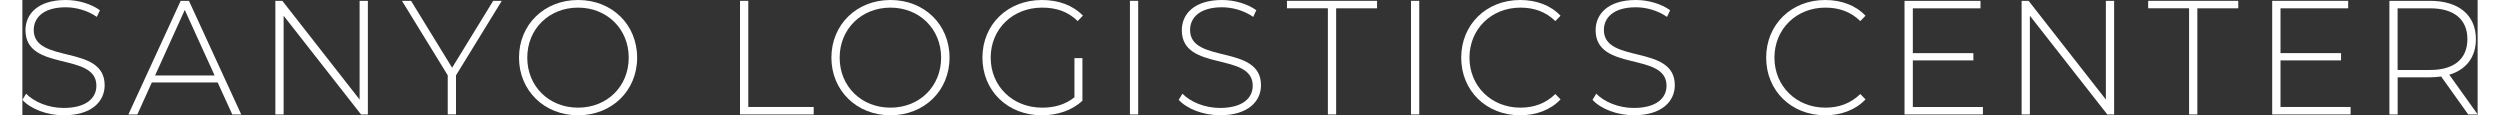
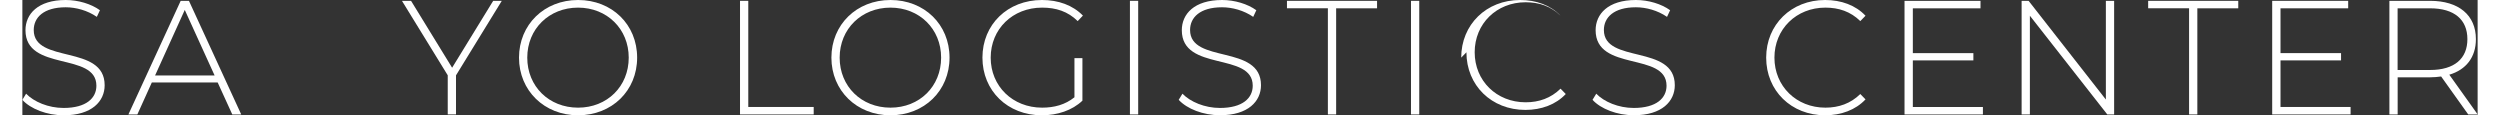
<svg xmlns="http://www.w3.org/2000/svg" id="Layer_2650207c30753d" data-name="Layer 2" viewBox="0 0 499.23 23.43" aria-hidden="true" width="499px" height="23px">
  <rect x="0" y="0" width="499.23" height="23.43" fill="#333333" stroke="none" />
  <defs>
    <linearGradient class="cerosgradient" data-cerosgradient="true" id="CerosGradient_id41596efe8" gradientUnits="userSpaceOnUse" x1="50%" y1="100%" x2="50%" y2="0%">
      <stop offset="0%" stop-color="#d1d1d1" />
      <stop offset="100%" stop-color="#d1d1d1" />
    </linearGradient>
    <linearGradient />
    <style>
      .cls-1-650207c30753d{
        fill: #fff;
        stroke-width: 0px;
      }
    </style>
  </defs>
  <path class="cls-1-650207c30753d" d="m0,20.3l.76-1.25c1.58,1.65,4.52,2.9,7.62,2.9,4.62,0,6.67-2.01,6.67-4.52C15.05,10.5.63,14.65.63,6.14.63,2.87,3.14,0,8.81,0c2.54,0,5.18.79,6.96,2.08l-.63,1.35c-1.91-1.32-4.26-1.95-6.34-1.95C4.32,1.49,2.31,3.56,2.31,6.11c0,6.93,14.42,2.84,14.42,11.22,0,3.27-2.61,6.11-8.32,6.11-3.43,0-6.73-1.29-8.42-3.14Z" />
  <path class="cls-1-650207c30753d" d="m39.72,16.77h-13.4l-2.94,6.5h-1.82L32.19.17h1.68l10.63,23.1h-1.82l-2.97-6.5Zm-.63-1.42l-6.07-13.33-6.04,13.33h12.11Z" />
-   <path class="cls-1-650207c30753d" d="m70.25.17v23.1h-1.39L53.12,3.2v20.07h-1.68V.17h1.42l15.71,20.07V.17h1.68Z" />
  <path class="cls-1-650207c30753d" d="m88.17,15.31v7.95h-1.68v-7.95L77.18.17h1.85l8.35,13.6L95.73.17h1.75l-9.31,15.15Z" />
  <path class="cls-1-650207c30753d" d="m100.98,11.72c0-6.7,5.12-11.72,12.01-11.72s12.01,4.98,12.01,11.72-5.15,11.72-12.01,11.72-12.01-5.02-12.01-11.72Zm22.31,0c0-5.84-4.42-10.17-10.3-10.17s-10.33,4.32-10.33,10.17,4.42,10.17,10.33,10.17,10.3-4.32,10.3-10.17Z" />
  <path class="cls-1-650207c30753d" d="m145.92.17h1.68v21.58h13.3v1.52h-14.98V.17Z" />
  <path class="cls-1-650207c30753d" d="m164.5,11.72c0-6.7,5.12-11.72,12.01-11.72s12.01,4.98,12.01,11.72-5.15,11.72-12.01,11.72-12.01-5.02-12.01-11.72Zm22.31,0c0-5.84-4.42-10.17-10.3-10.17s-10.33,4.32-10.33,10.17,4.42,10.17,10.33,10.17,10.3-4.32,10.3-10.17Z" />
  <path class="cls-1-650207c30753d" d="m213.92,11.82h1.62v8.65c-2.08,1.98-5.08,2.97-8.25,2.97-6.96,0-12.08-4.98-12.08-11.72s5.12-11.72,12.11-11.72c3.33,0,6.27,1.06,8.32,3.17l-1.06,1.12c-2.01-1.98-4.42-2.74-7.23-2.74-6.01,0-10.46,4.36-10.46,10.17s4.46,10.17,10.46,10.17c2.44,0,4.69-.59,6.57-2.11v-7.95Z" />
  <path class="cls-1-650207c30753d" d="m225.2.17h1.68v23.1h-1.68V.17Z" />
  <path class="cls-1-650207c30753d" d="m235.12,20.3l.76-1.25c1.58,1.65,4.52,2.9,7.62,2.9,4.62,0,6.67-2.01,6.67-4.52,0-6.93-14.42-2.77-14.42-11.29,0-3.27,2.51-6.14,8.19-6.14,2.54,0,5.18.79,6.96,2.08l-.63,1.35c-1.92-1.32-4.26-1.95-6.34-1.95-4.49,0-6.5,2.08-6.5,4.62,0,6.93,14.42,2.84,14.42,11.22,0,3.27-2.61,6.11-8.32,6.11-3.43,0-6.73-1.29-8.42-3.14Z" />
  <path class="cls-1-650207c30753d" d="m265.45,1.68h-8.32V.17h18.32v1.52h-8.32v21.58h-1.68V1.68Z" />
  <path class="cls-1-650207c30753d" d="m282.35.17h1.68v23.1h-1.68V.17Z" />
-   <path class="cls-1-650207c30753d" d="m292.56,11.72c0-6.73,5.12-11.72,11.98-11.72,3.27,0,6.21,1.06,8.22,3.2l-1.06,1.09c-1.98-1.95-4.39-2.74-7.1-2.74-5.91,0-10.36,4.36-10.36,10.17s4.46,10.17,10.36,10.17c2.71,0,5.12-.83,7.1-2.77l1.06,1.09c-2.01,2.14-4.95,3.23-8.22,3.23-6.87,0-11.98-4.98-11.98-11.72Z" />
+   <path class="cls-1-650207c30753d" d="m292.56,11.72c0-6.73,5.12-11.72,11.98-11.72,3.27,0,6.21,1.06,8.22,3.2c-1.98-1.95-4.39-2.74-7.1-2.74-5.91,0-10.36,4.36-10.36,10.17s4.46,10.17,10.36,10.17c2.71,0,5.12-.83,7.1-2.77l1.06,1.09c-2.01,2.14-4.95,3.23-8.22,3.23-6.87,0-11.98-4.98-11.98-11.72Z" />
  <path class="cls-1-650207c30753d" d="m319.26,20.3l.76-1.25c1.58,1.65,4.52,2.9,7.62,2.9,4.62,0,6.67-2.01,6.67-4.52,0-6.93-14.42-2.77-14.42-11.29,0-3.27,2.51-6.14,8.19-6.14,2.54,0,5.18.79,6.96,2.08l-.63,1.35c-1.91-1.32-4.26-1.95-6.34-1.95-4.49,0-6.5,2.08-6.5,4.62,0,6.93,14.42,2.84,14.42,11.22,0,3.27-2.61,6.11-8.32,6.11-3.43,0-6.73-1.29-8.42-3.14Z" />
  <path class="cls-1-650207c30753d" d="m354.57,11.72c0-6.73,5.12-11.72,11.98-11.72,3.27,0,6.21,1.06,8.22,3.2l-1.06,1.09c-1.98-1.95-4.39-2.74-7.1-2.74-5.91,0-10.36,4.36-10.36,10.17s4.46,10.17,10.36,10.17c2.71,0,5.12-.83,7.1-2.77l1.06,1.09c-2.01,2.14-4.95,3.23-8.22,3.23-6.87,0-11.98-4.98-11.98-11.72Z" />
  <path class="cls-1-650207c30753d" d="m398.64,21.75v1.52h-15.94V.17h15.45v1.52h-13.76v9.11h12.31v1.48h-12.31v9.47h14.26Z" />
  <path class="cls-1-650207c30753d" d="m425.32.17v23.1h-1.39l-15.74-20.07v20.07h-1.68V.17h1.42l15.71,20.07V.17h1.68Z" />
  <path class="cls-1-650207c30753d" d="m440.56,1.68h-8.32V.17h18.32v1.52h-8.32v21.58h-1.68V1.68Z" />
  <path class="cls-1-650207c30753d" d="m473.4,21.75v1.52h-15.94V.17h15.45v1.52h-13.76v9.11h12.31v1.48h-12.31v9.47h14.26Z" />
  <path class="cls-1-650207c30753d" d="m497.32,23.27l-5.51-7.72c-.73.1-1.45.17-2.24.17h-6.6v7.56h-1.68V.17h8.28c5.81,0,9.31,2.9,9.31,7.79,0,3.66-1.98,6.21-5.41,7.23l5.78,8.09h-1.92Zm-7.76-9.04c4.95,0,7.59-2.31,7.59-6.27s-2.64-6.27-7.59-6.27h-6.6v12.54h6.6Z" />
</svg>